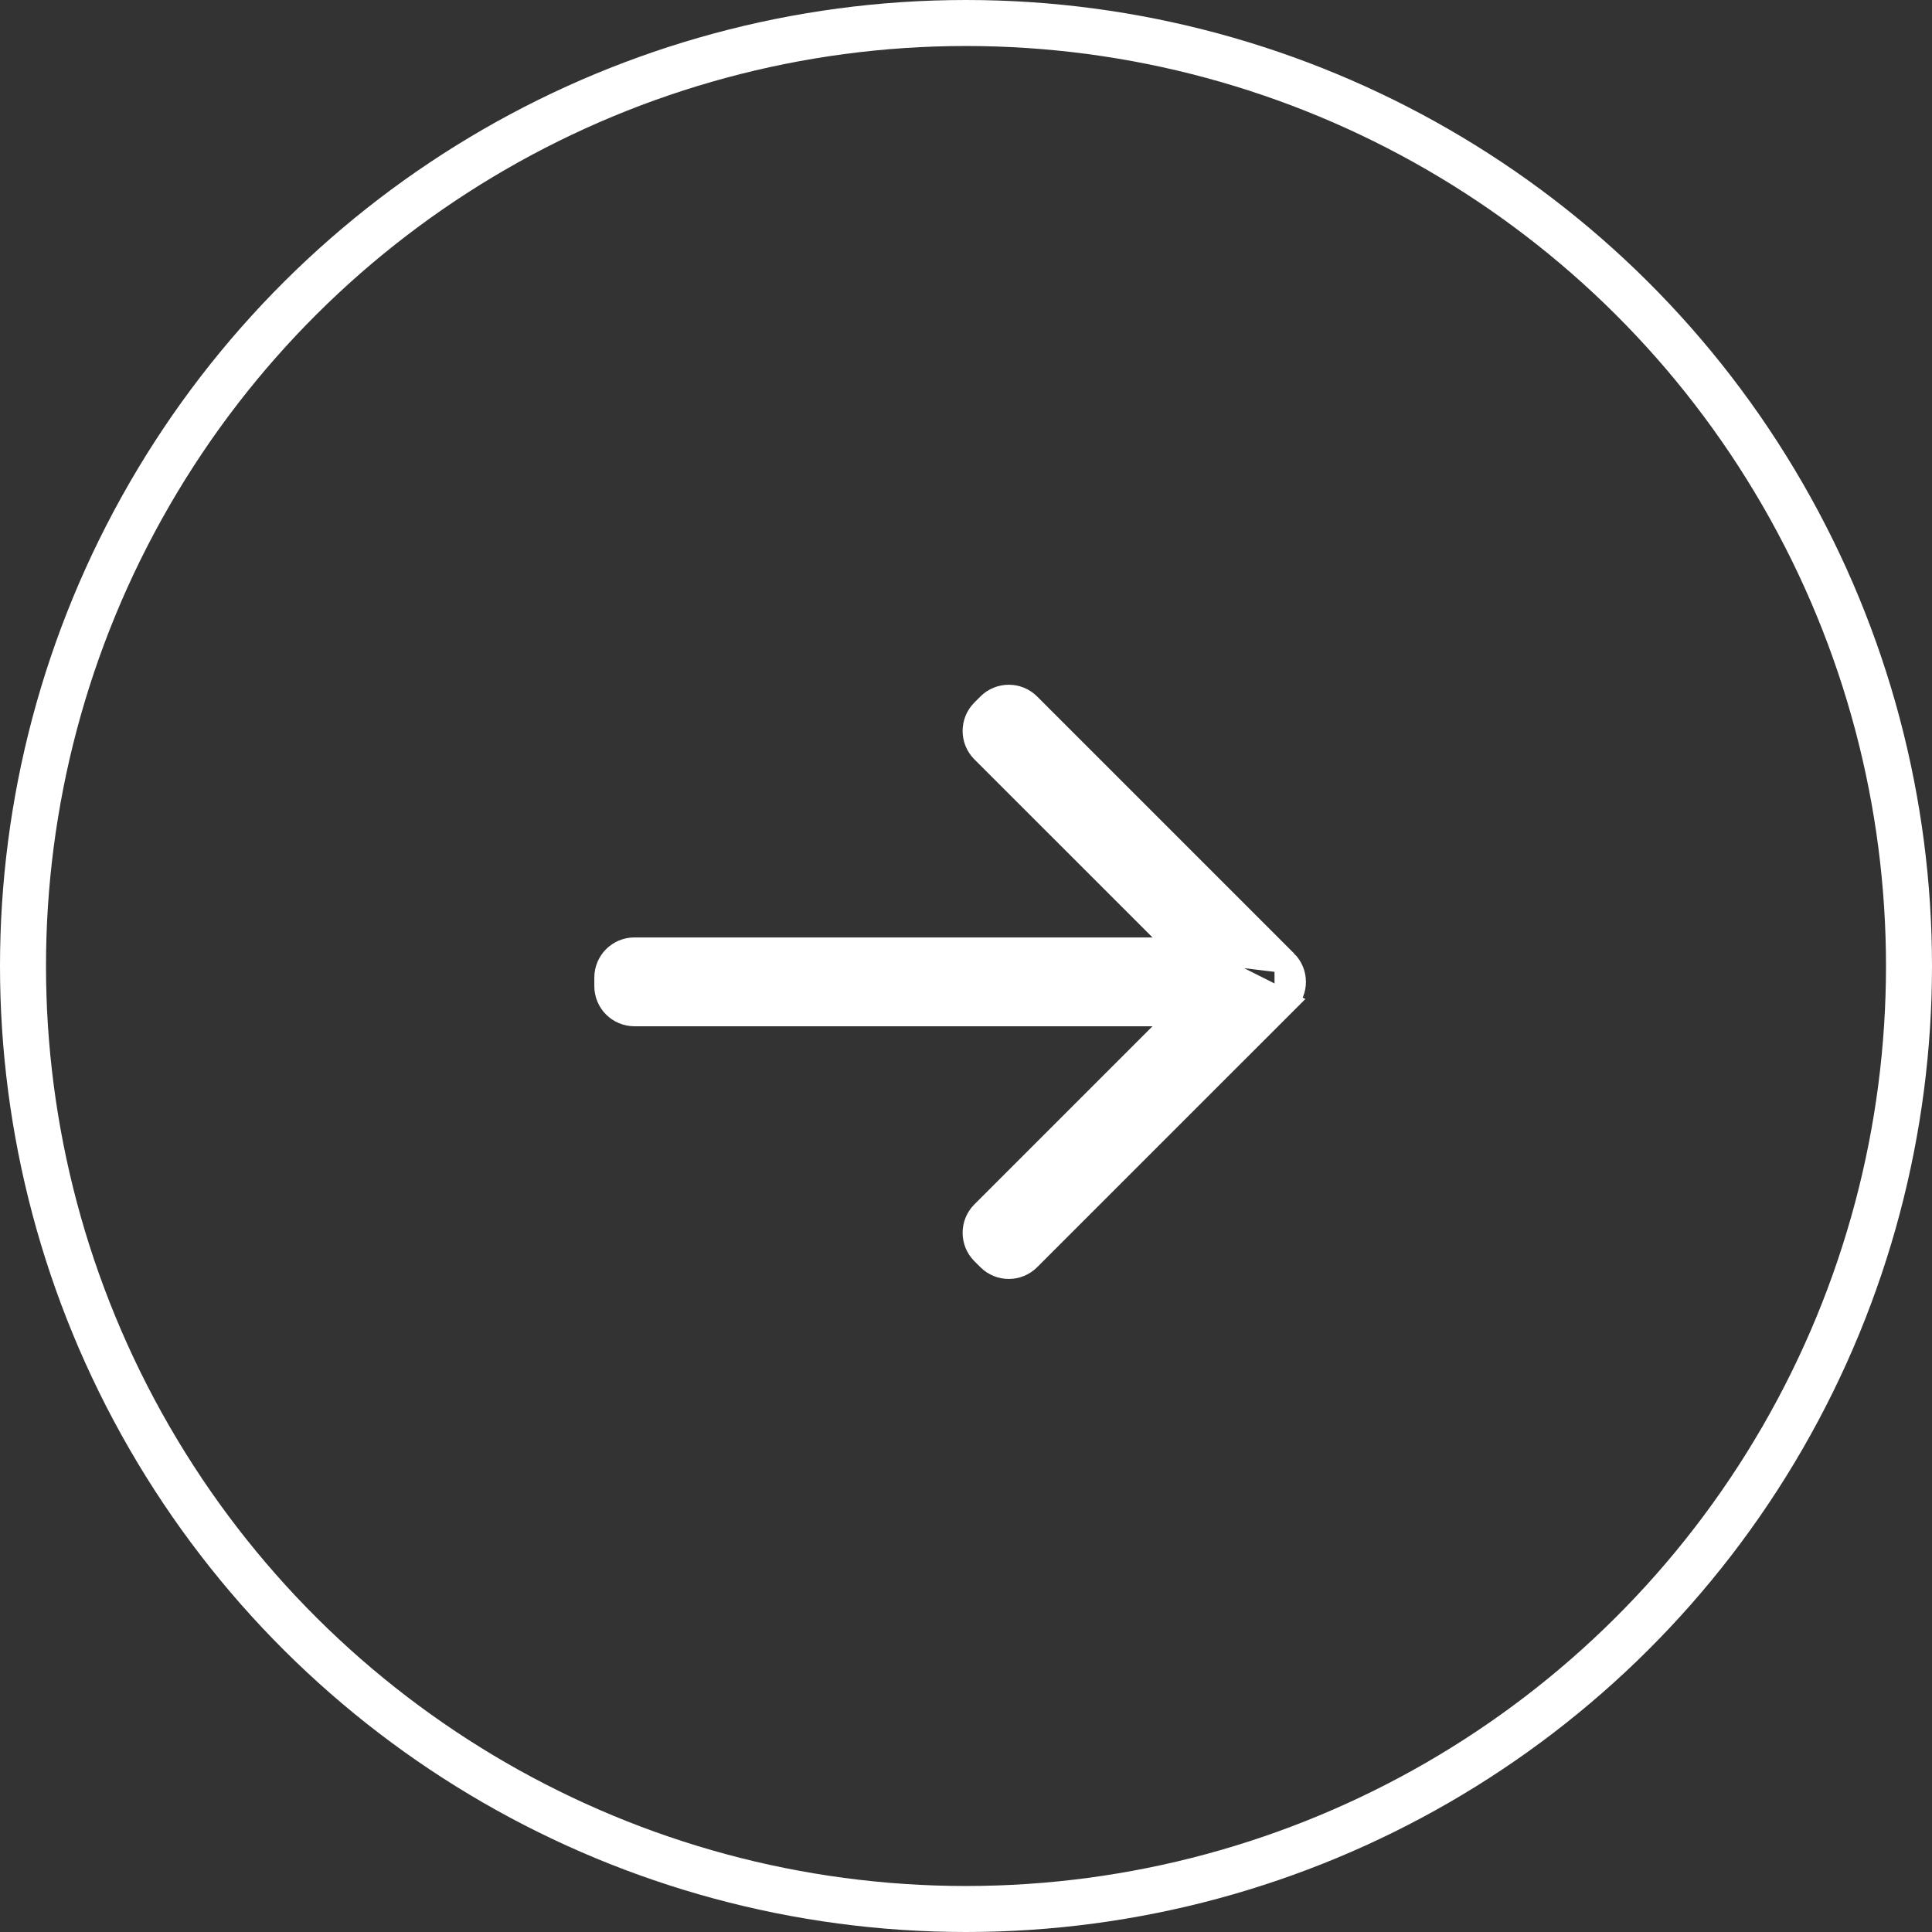
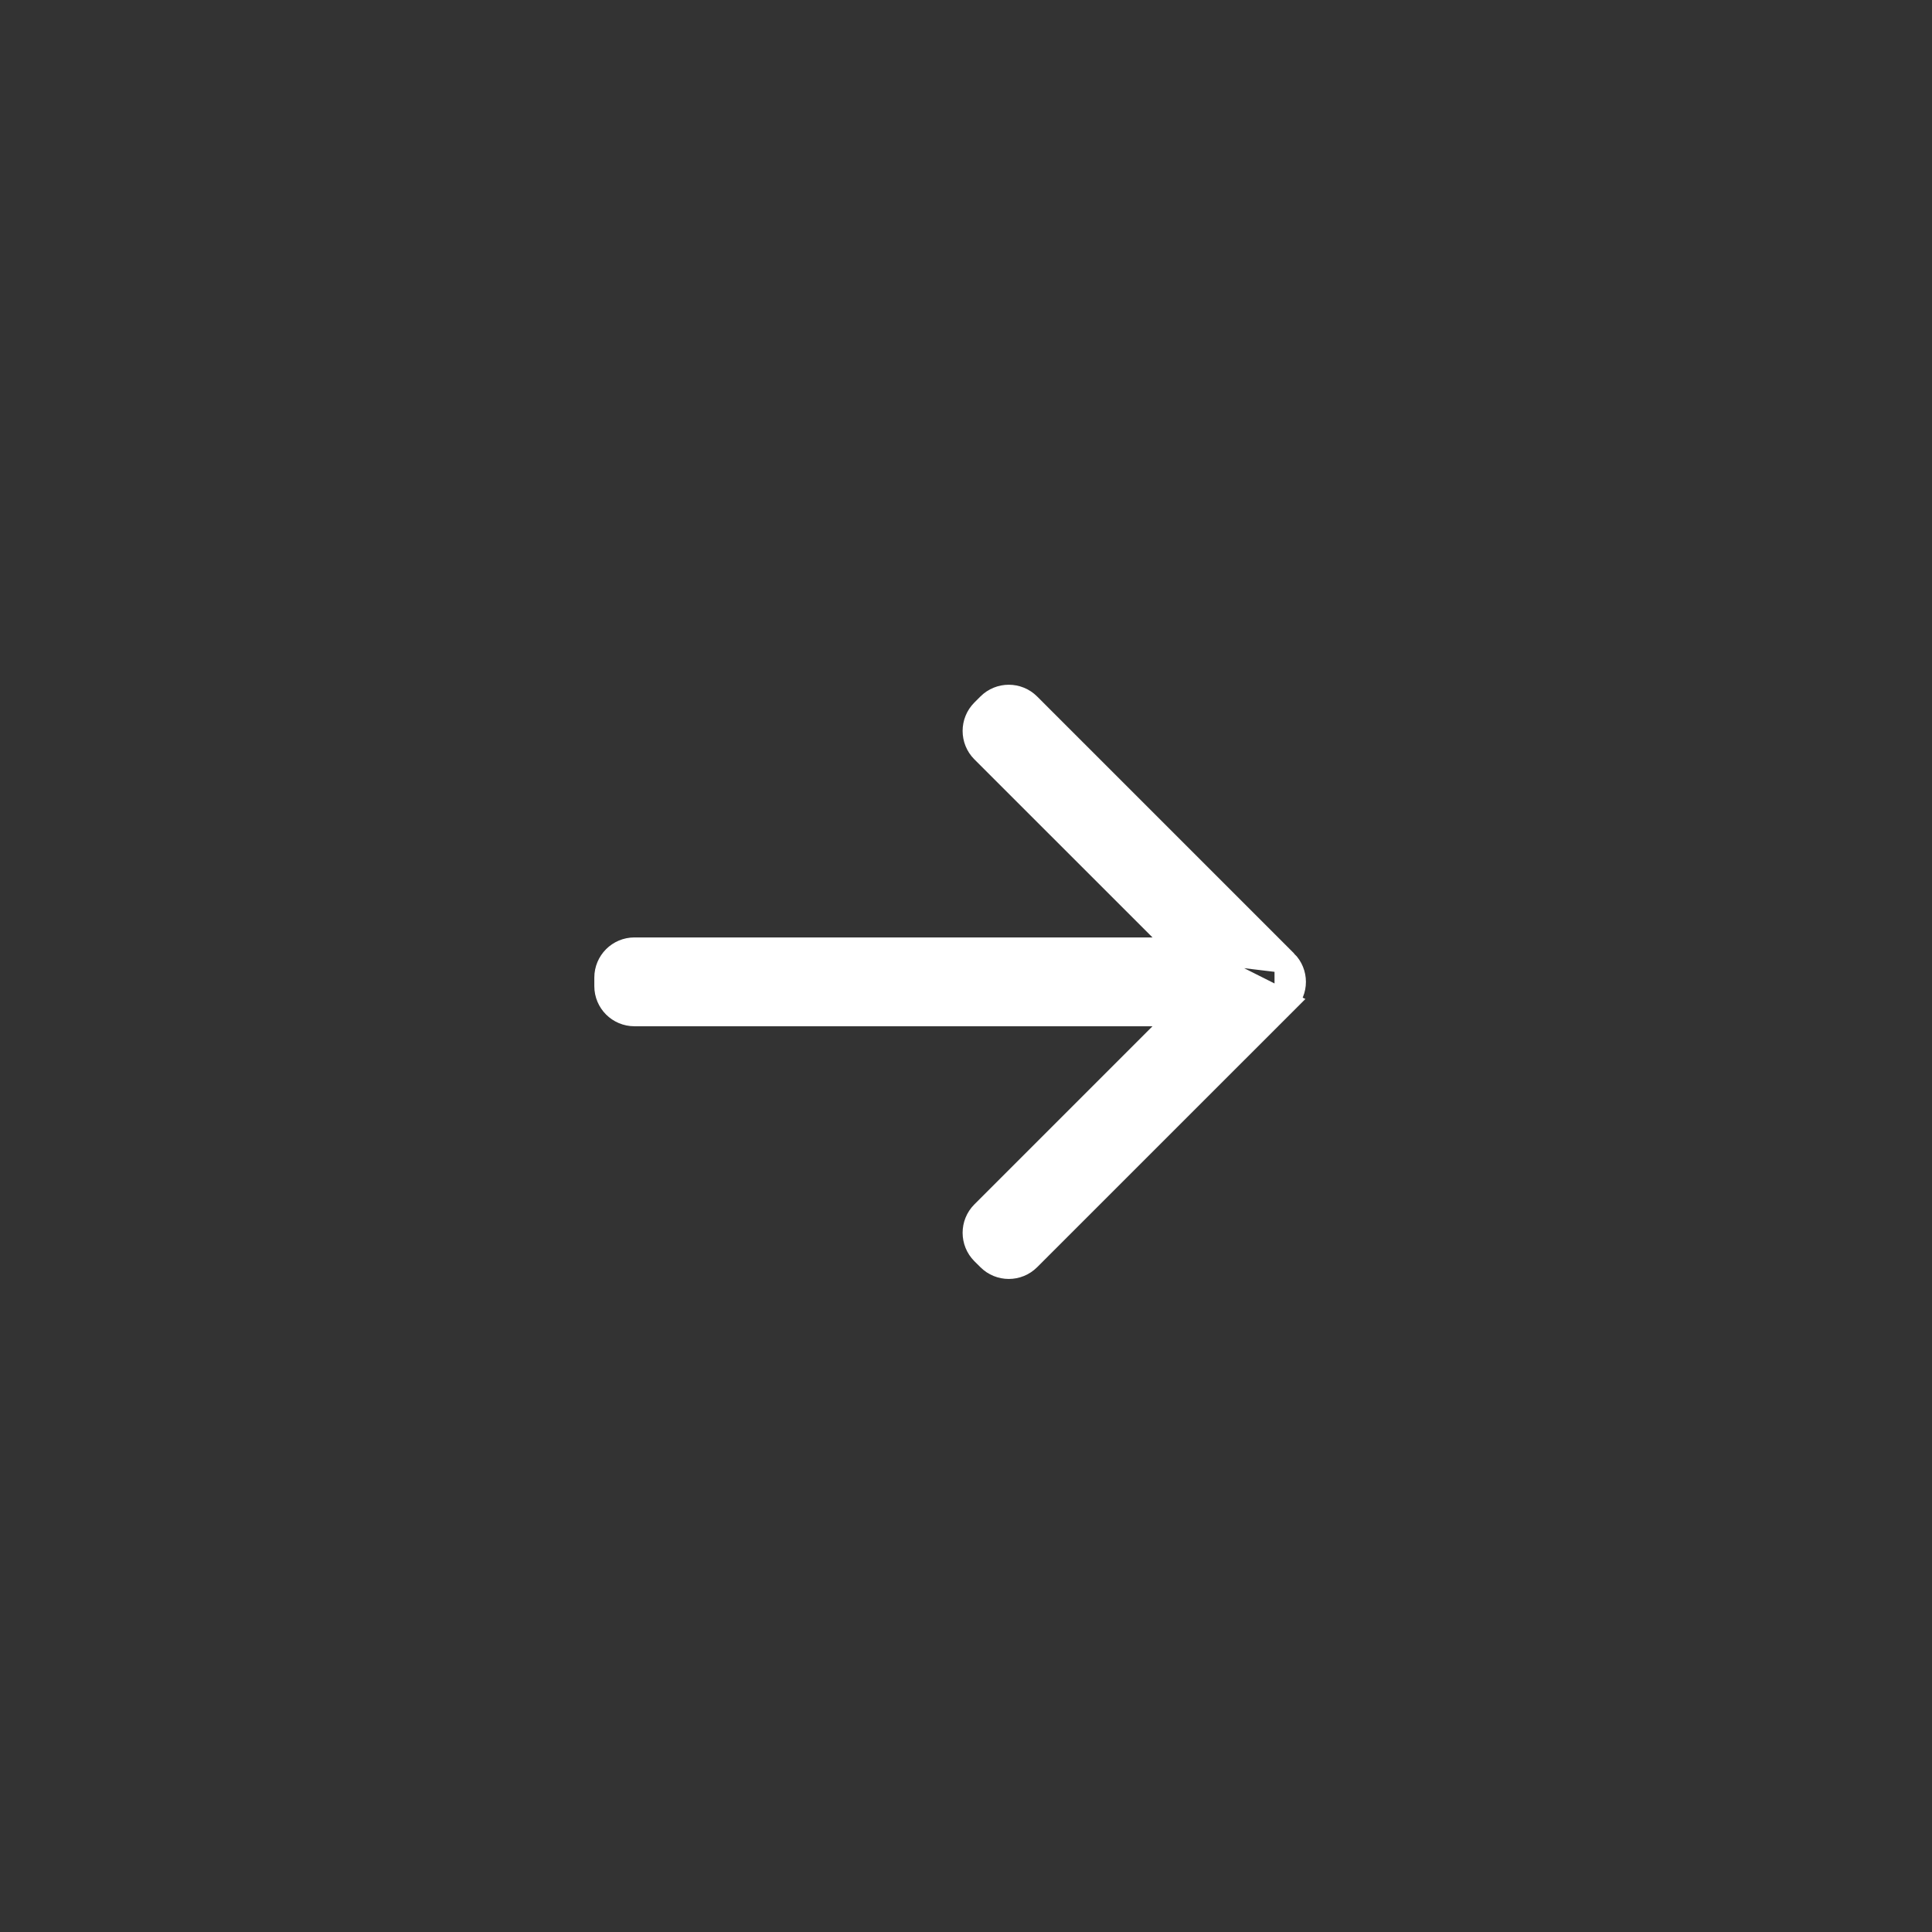
<svg xmlns="http://www.w3.org/2000/svg" width="42" height="42" viewBox="0 0 42 42" fill="none">
  <rect x="0" y="0" width="42" height="42" fill="#333333" stroke="none" />
-   <circle cx="21" cy="21" r="20.5" transform="rotate(-90 21 21)" stroke="white" />
  <path d="M27.957 20.905L27.957 20.905C28.2 21.148 28.201 21.541 27.957 21.785L27.957 20.905ZM27.957 20.905L22.37 15.318C22.127 15.075 21.733 15.075 21.49 15.318L21.358 15.45C21.116 15.693 21.116 16.087 21.358 16.33L25.658 20.629M27.957 20.905L25.658 20.629M25.658 20.629L13.792 20.629C13.448 20.629 13.17 20.908 13.17 21.252V21.438C13.17 21.782 13.448 22.06 13.792 22.06L25.658 22.06L21.358 26.36L21.358 26.36C21.116 26.602 21.116 26.997 21.358 27.24L21.49 27.371C21.733 27.614 22.127 27.614 22.37 27.371L27.957 21.785L25.658 20.629Z" fill="white" stroke="white" stroke-width="0.5" />
</svg>